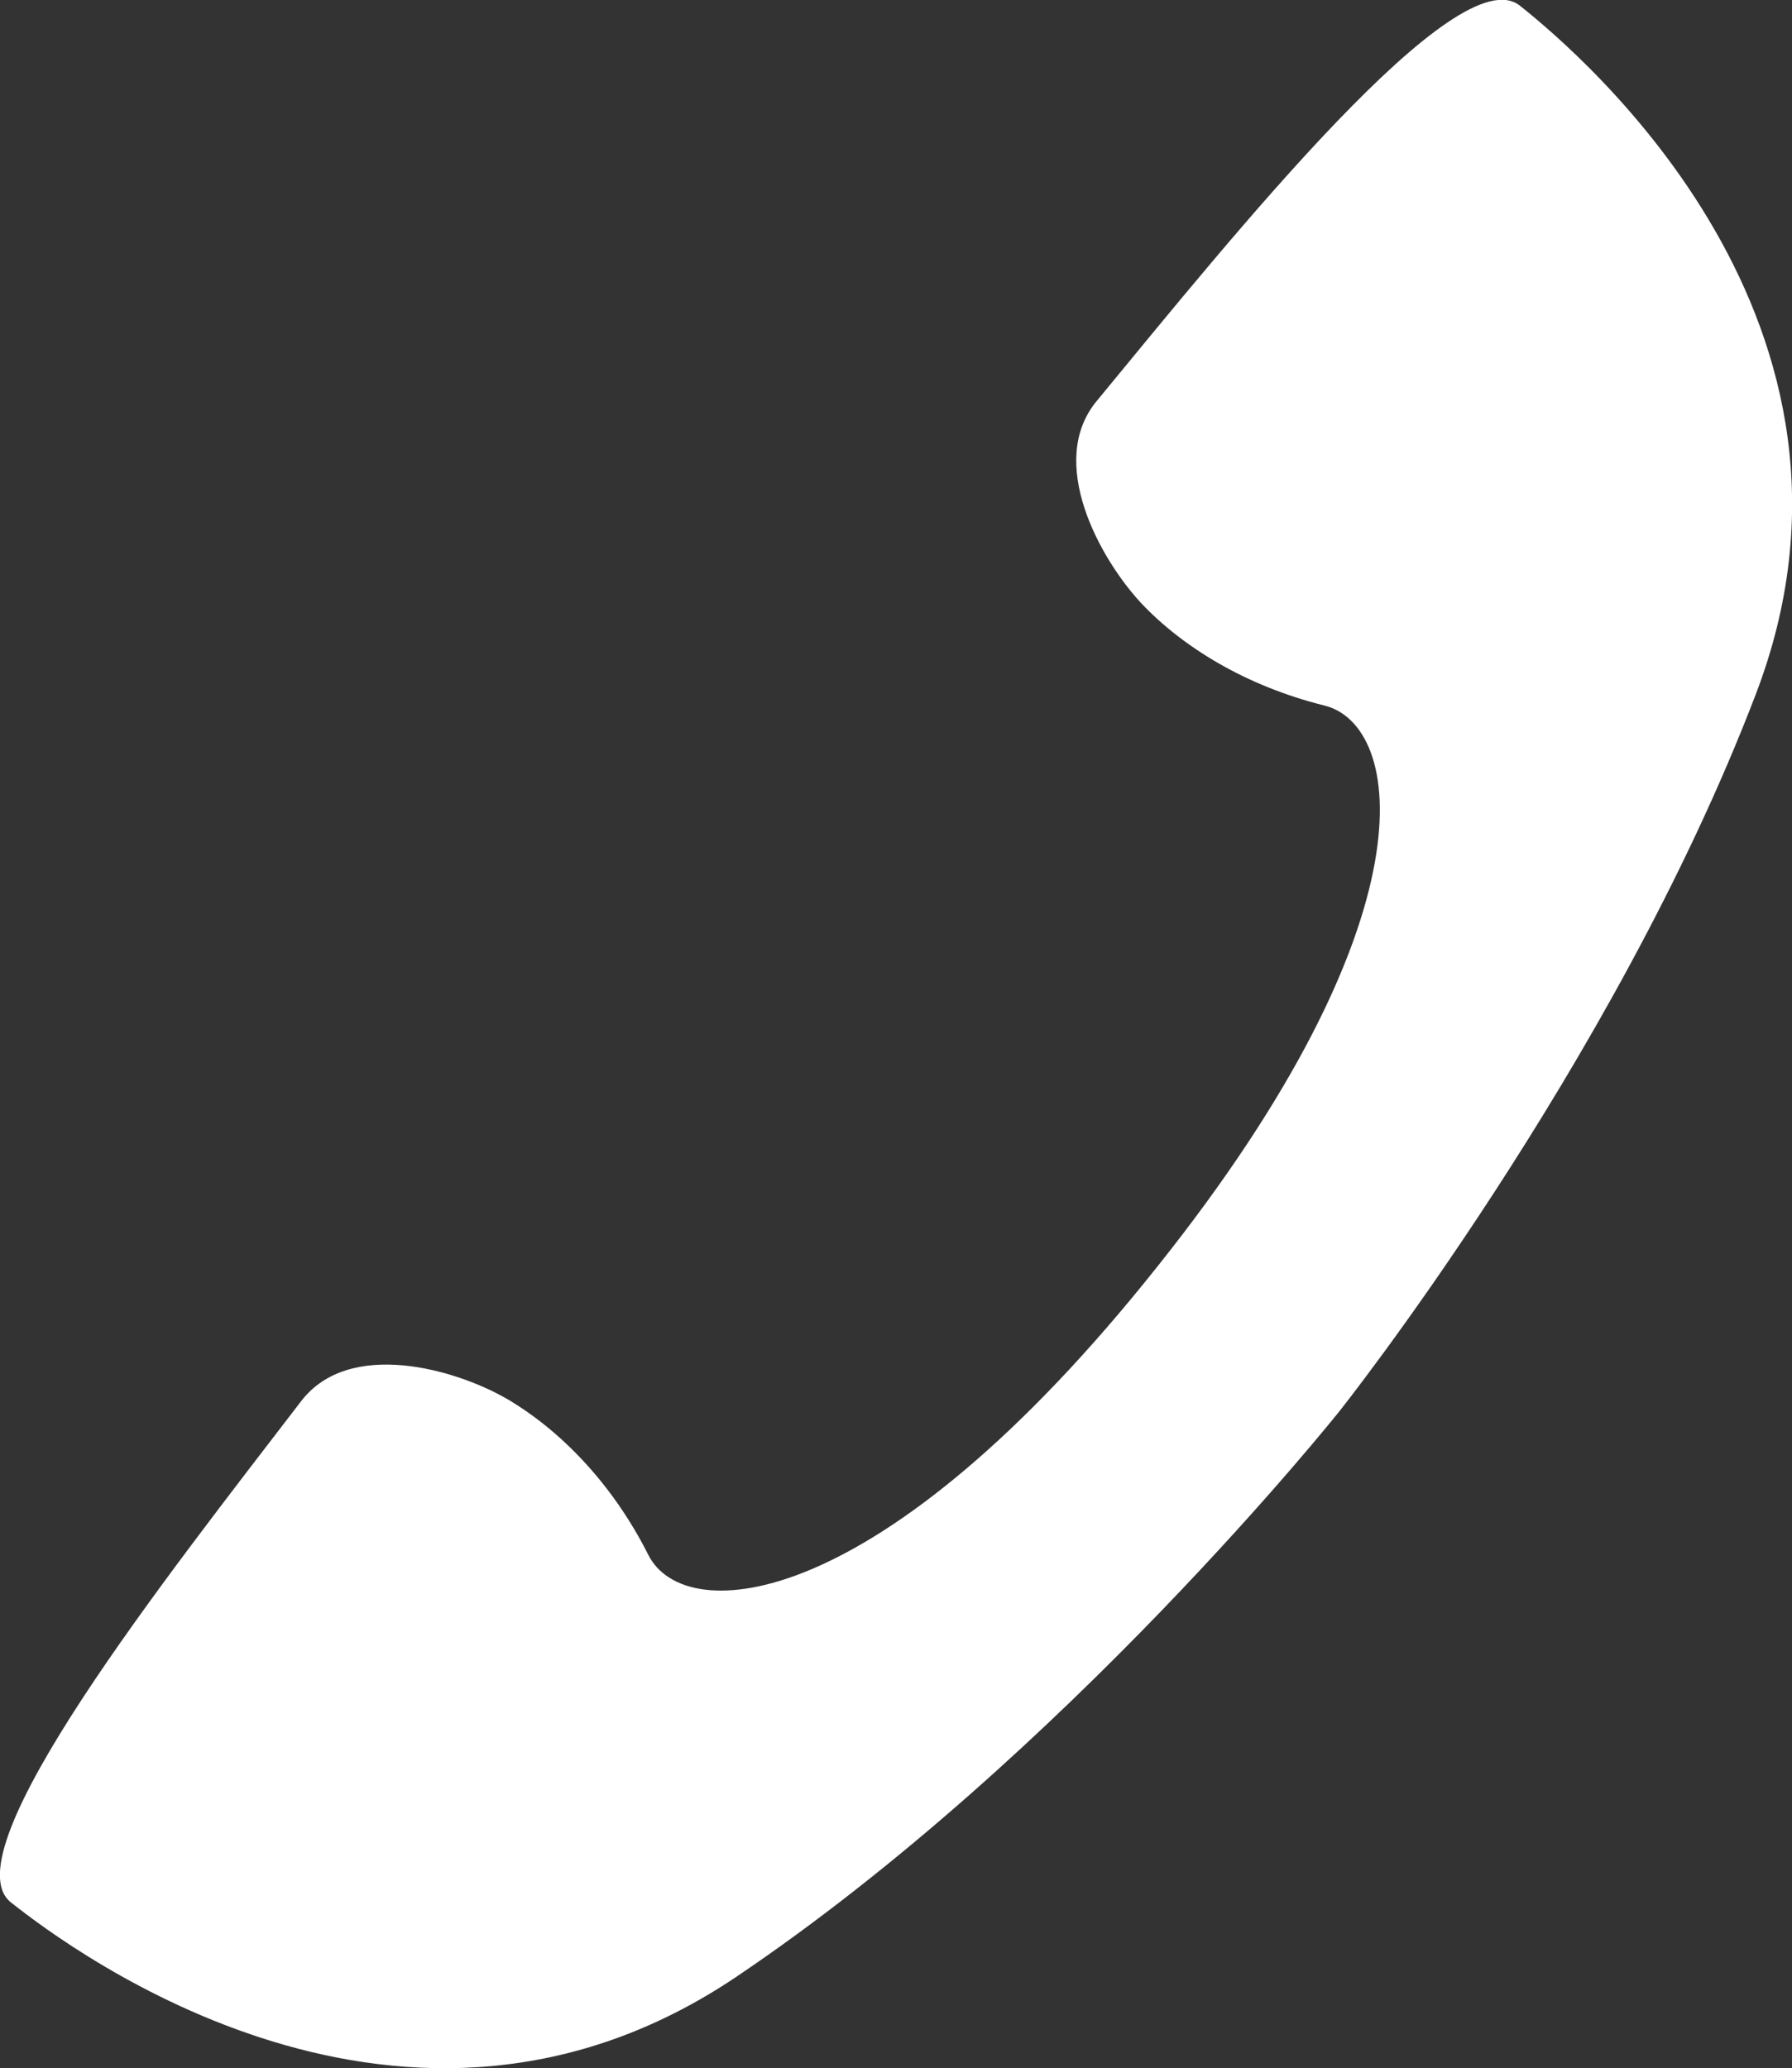
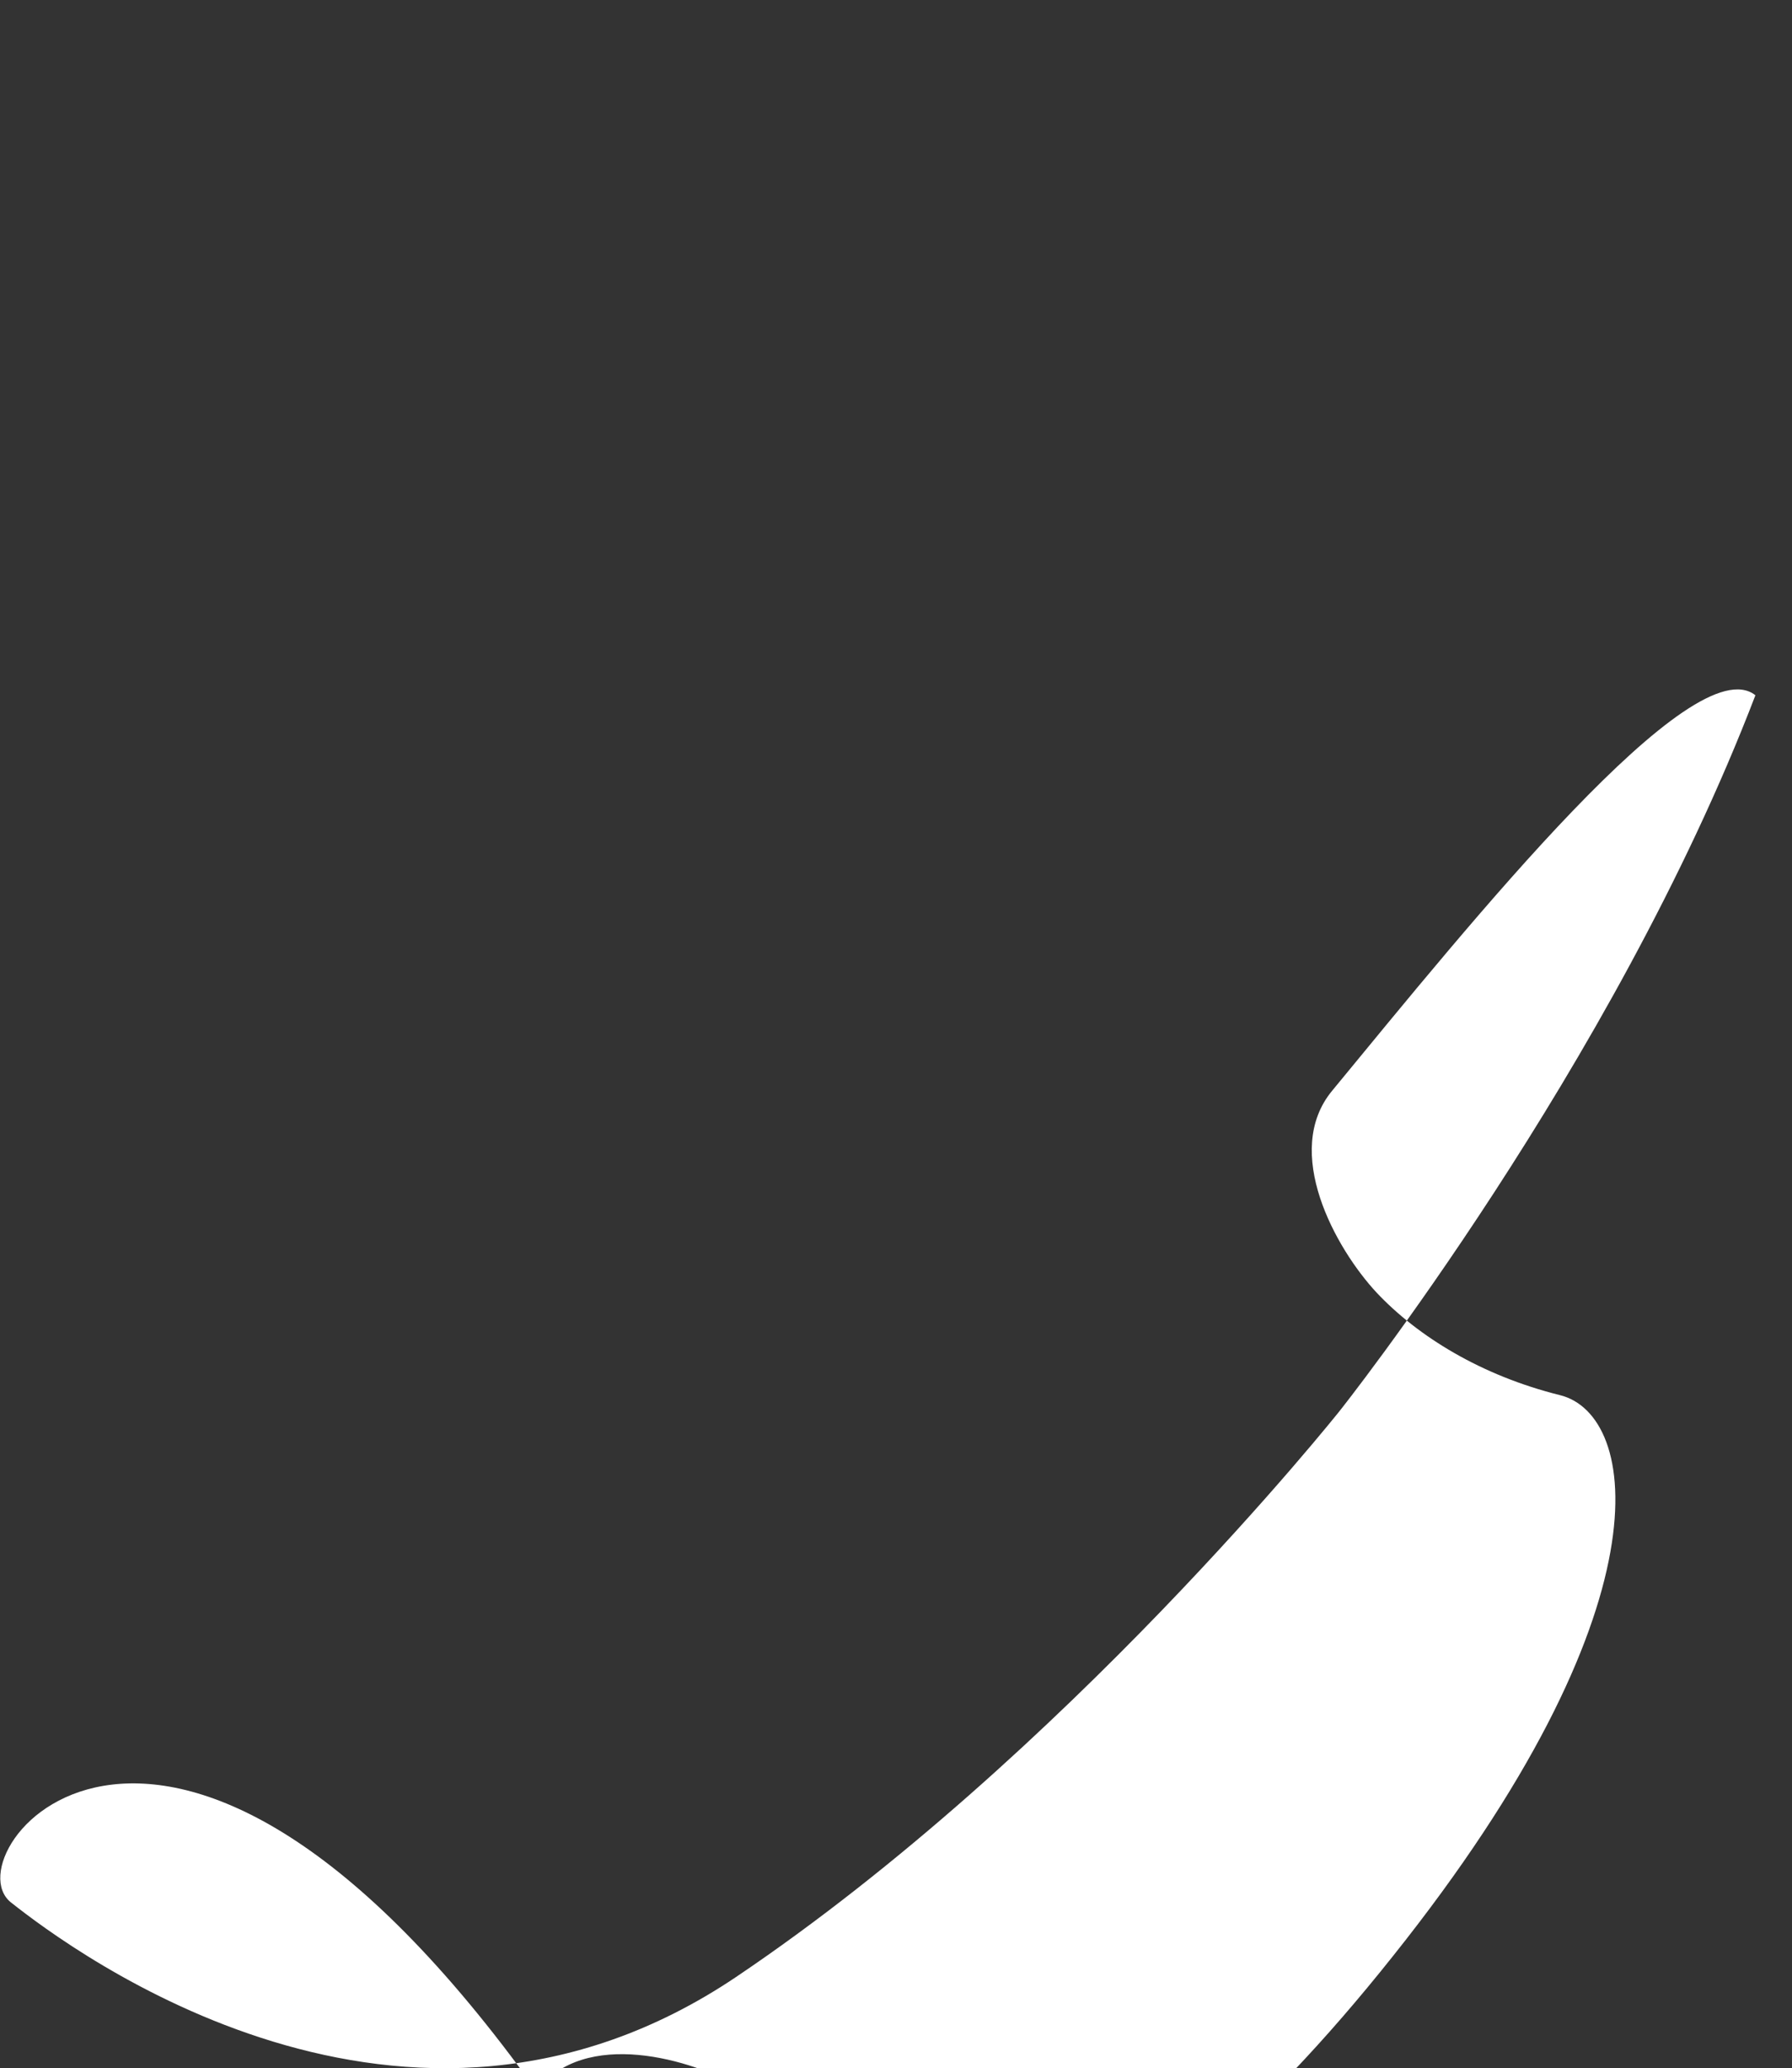
<svg xmlns="http://www.w3.org/2000/svg" id="_イヤー_2" viewBox="0 0 34.77 40.13">
  <rect x="0" y="0" width="34.77" height="40.13" fill="#333333" stroke="none" />
  <defs>
    <style>.cls-1{fill:#fff;}</style>
  </defs>
  <g id="hd">
-     <path class="cls-1" d="M14.28,38.36c6.4-4.31,11.71-10.98,11.71-10.98,0,0,5.31-6.68,8.07-13.89C36.83,6.29,30.71,1.08,29.49,.11c-1.21-.96-5.5,4.38-8.21,7.67-.98,1.18,.06,3.06,.86,3.92,.8,.85,2.03,1.61,3.56,1.99,1.53,.38,2.15,4.12-3.24,10.88-5.38,6.77-9.17,7.01-9.88,5.6-.71-1.41-1.73-2.43-2.73-3.02-1.01-.59-3.08-1.18-4.01,.04C3.25,30.57-1,35.94,.21,36.91c1.21,.96,7.66,5.76,14.07,1.45" />
+     <path class="cls-1" d="M14.28,38.36c6.4-4.31,11.71-10.98,11.71-10.98,0,0,5.31-6.68,8.07-13.89c-1.21-.96-5.5,4.38-8.21,7.67-.98,1.18,.06,3.06,.86,3.92,.8,.85,2.03,1.61,3.56,1.99,1.53,.38,2.15,4.12-3.24,10.88-5.38,6.77-9.17,7.01-9.88,5.6-.71-1.41-1.73-2.43-2.73-3.02-1.01-.59-3.08-1.18-4.01,.04C3.25,30.57-1,35.94,.21,36.91c1.21,.96,7.66,5.76,14.07,1.45" />
  </g>
</svg>